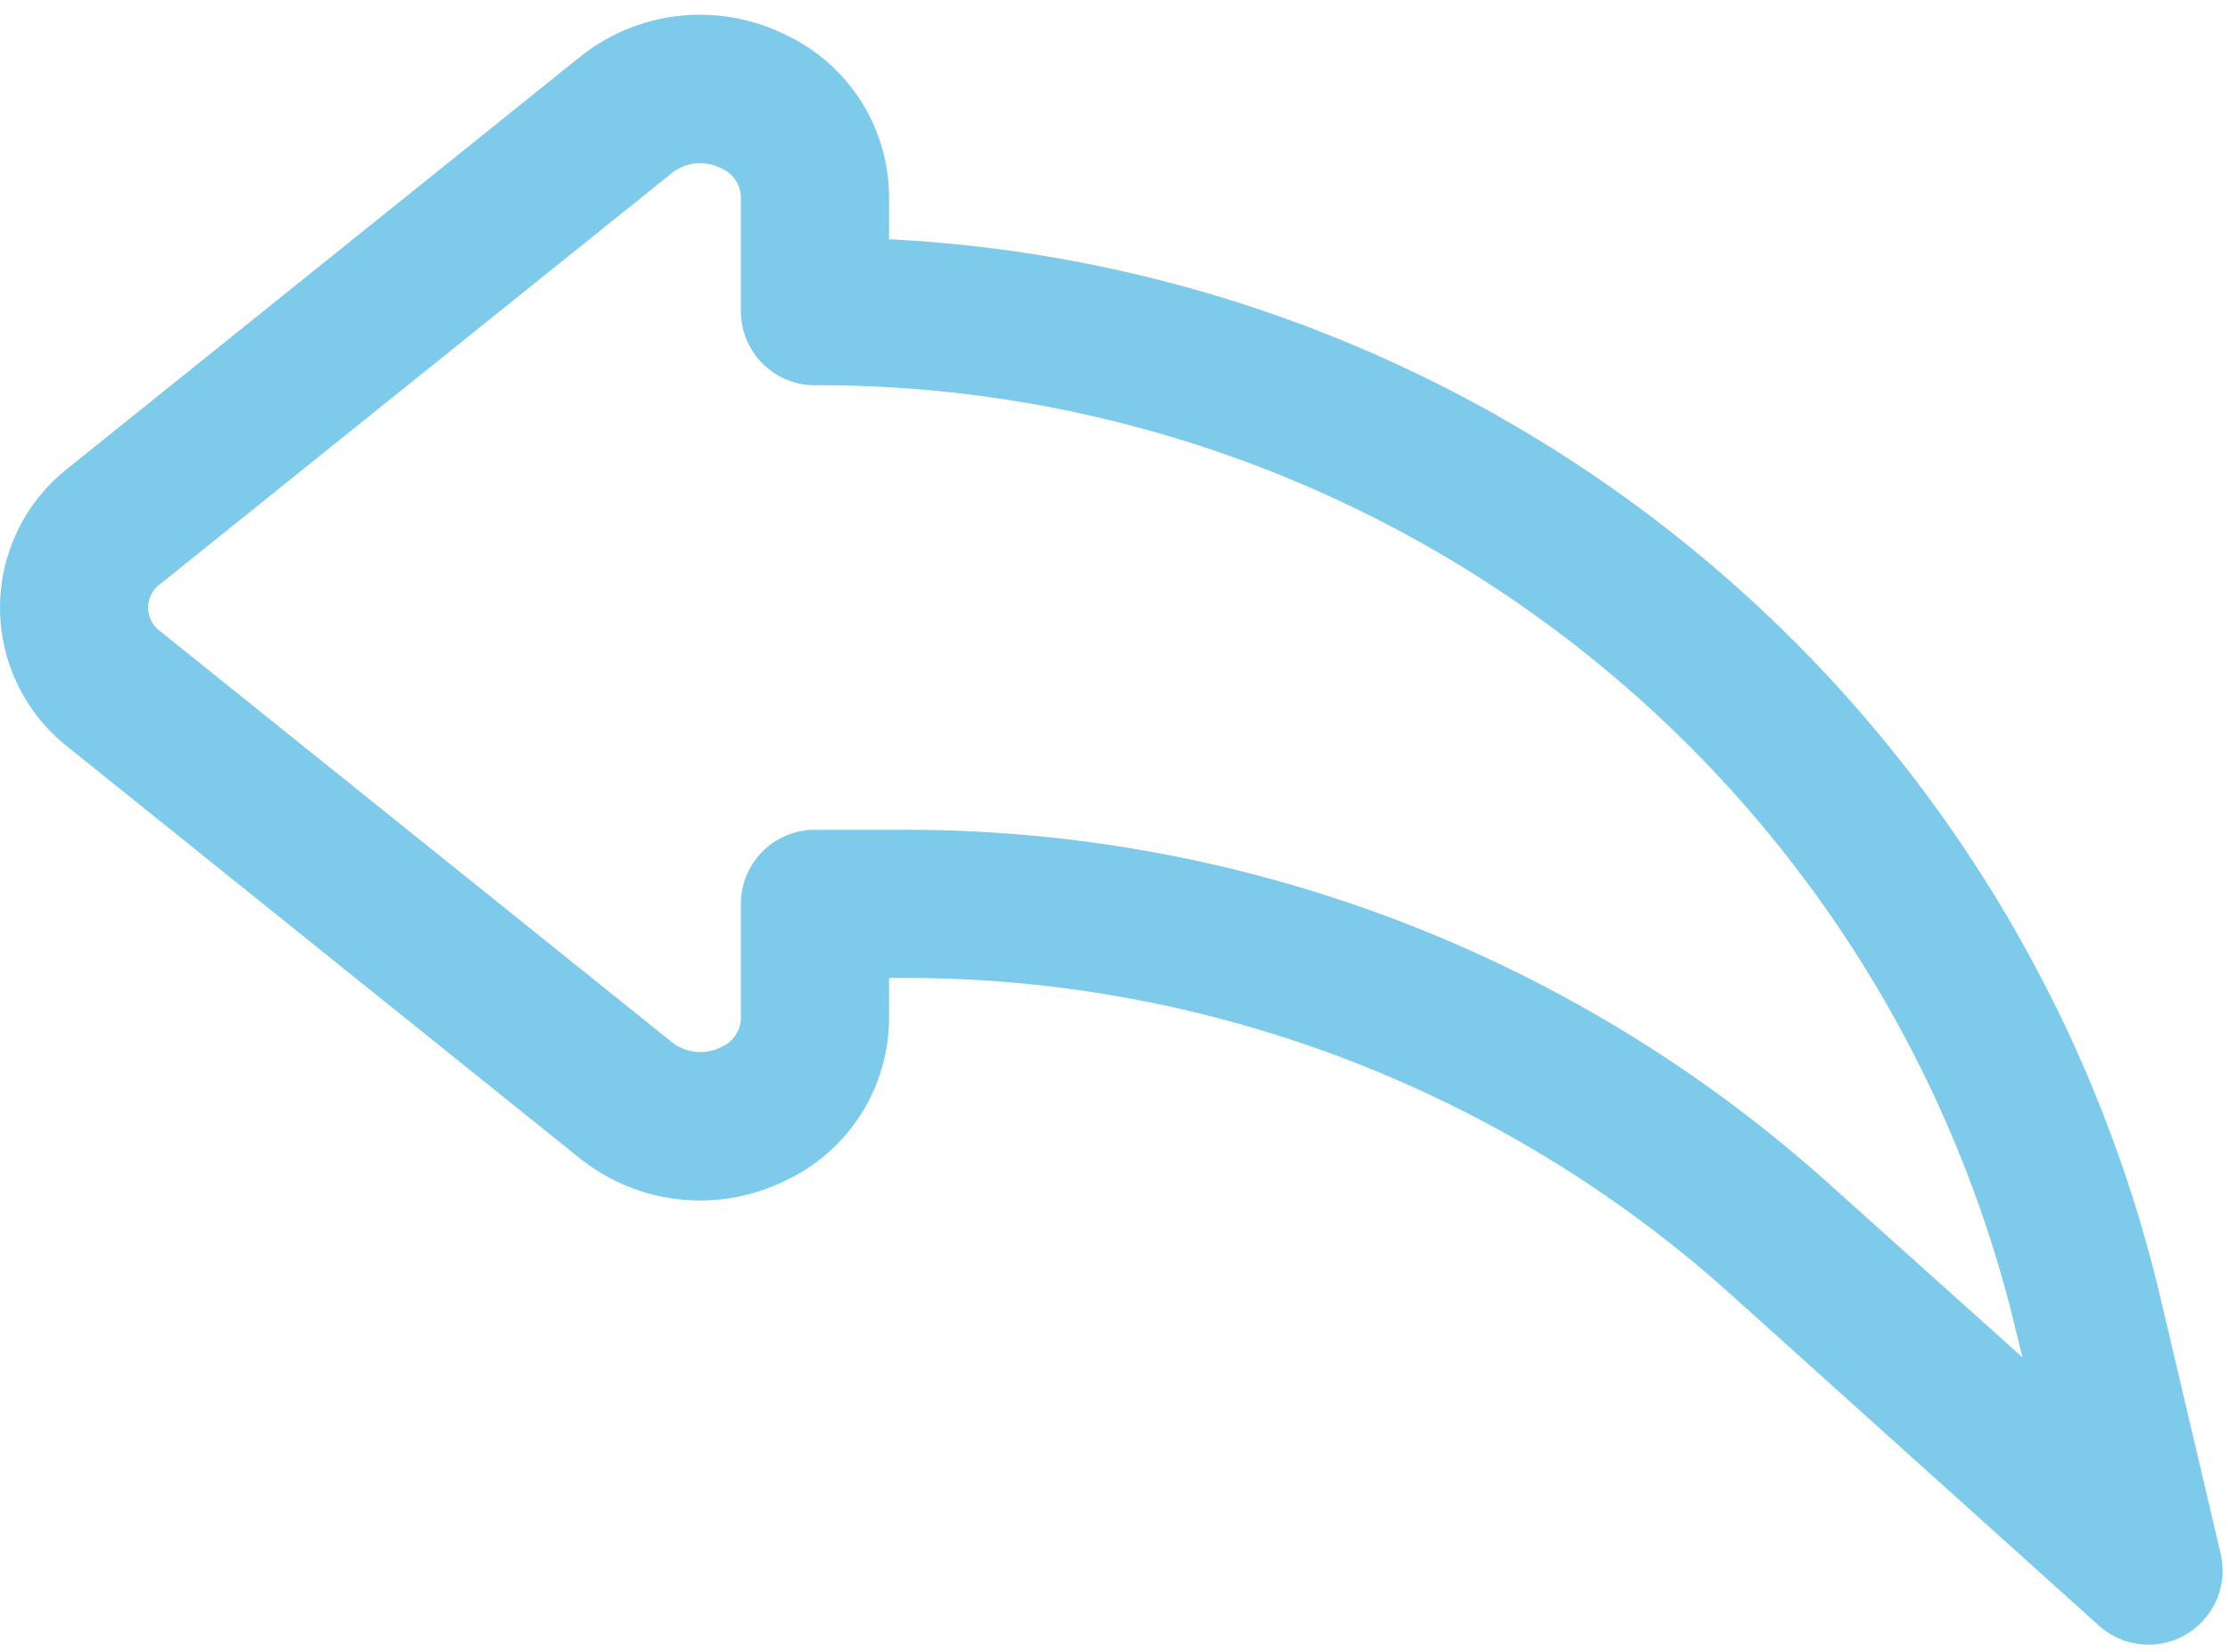
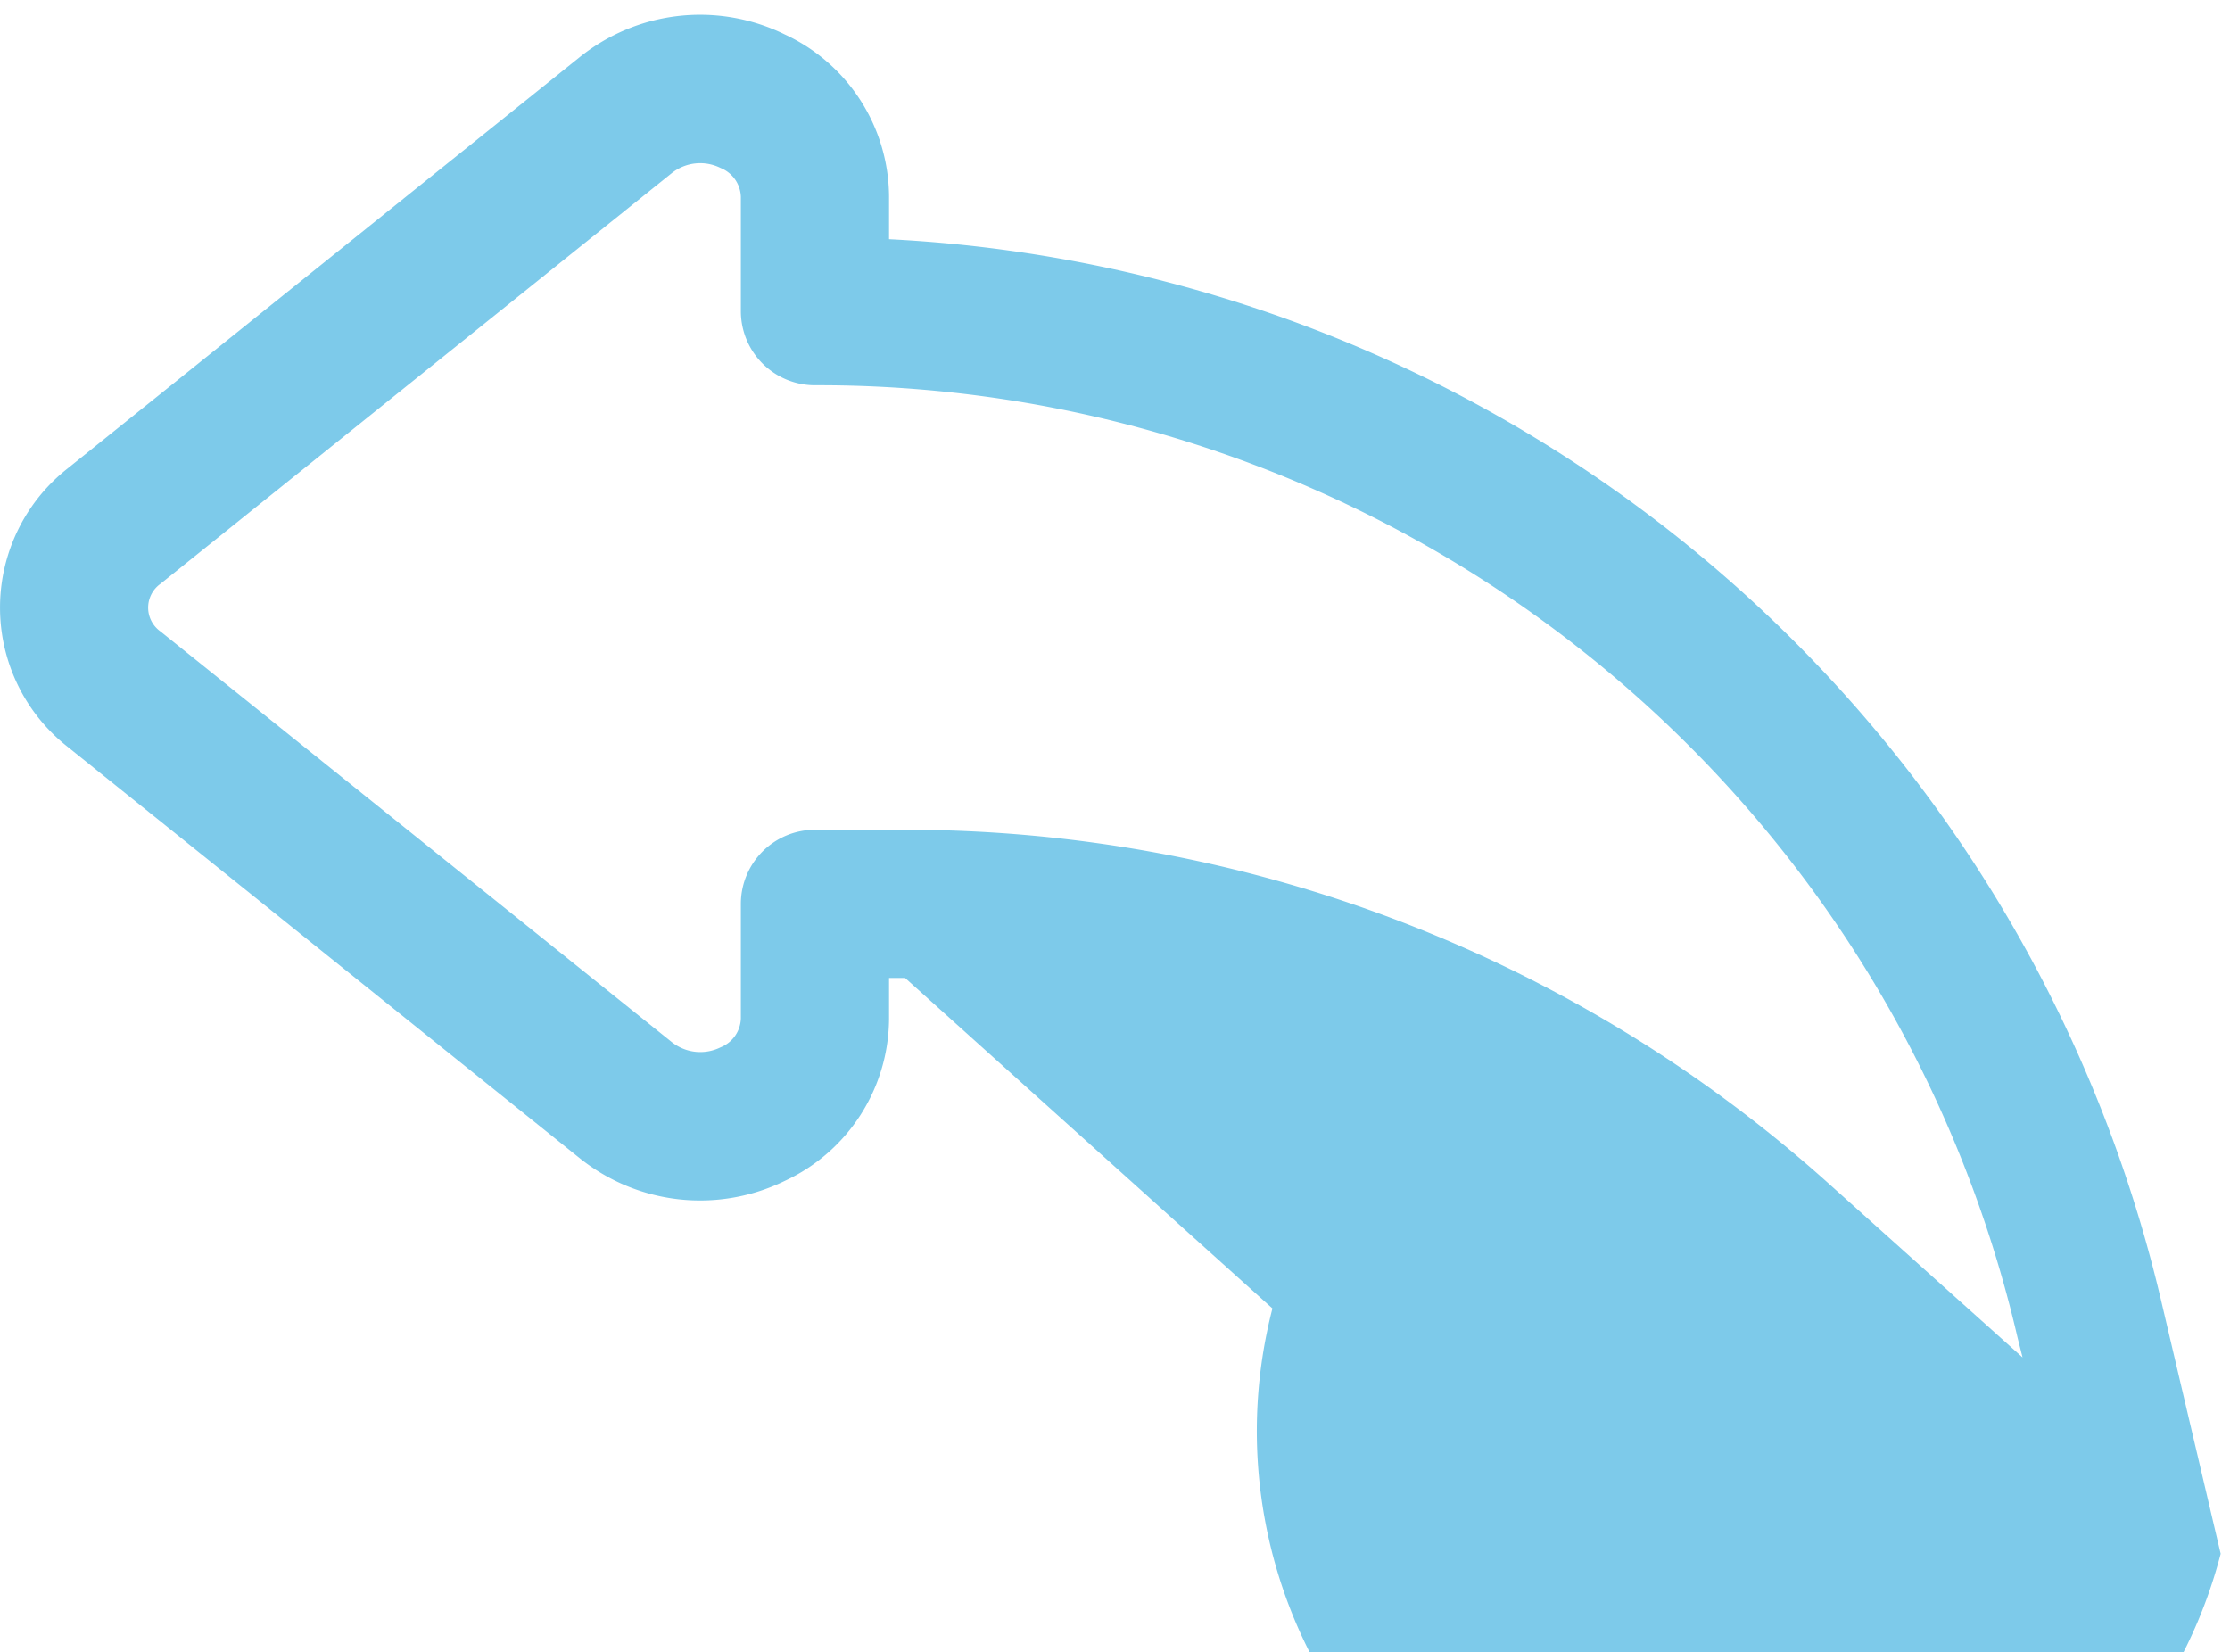
<svg xmlns="http://www.w3.org/2000/svg" data-name="Layer 37" fill="#7dcaea" height="22.3" preserveAspectRatio="xMidYMid meet" version="1" viewBox="1.0 4.8 30.1 22.3" width="30.1" zoomAndPan="magnify">
  <g id="change1_1">
-     <path d="M30.974,25.772L30.181,22.4A18.6,18.6,0,0,0,13,8.029V7.456a2.427,2.427,0,0,0-1.409-2.192,2.593,2.593,0,0,0-2.771.311L1.914,11.122a2.39,2.39,0,0,0,0,3.759L8.82,20.429a2.6,2.6,0,0,0,2.771.311A2.427,2.427,0,0,0,13,18.548V18h0.217a16.652,16.652,0,0,1,11.156,4.281l4.958,4.461A1,1,0,0,0,30.974,25.772ZM25.711,20.8A18.647,18.647,0,0,0,13.217,16H12a1,1,0,0,0-1,1v1.547a0.435,0.435,0,0,1-.273.389,0.618,0.618,0,0,1-.654-0.066L3.166,13.323a0.394,0.394,0,0,1,0-.643l6.906-5.547a0.616,0.616,0,0,1,.654-0.066A0.435,0.435,0,0,1,11,7.456V9a1,1,0,0,0,1,1A16.612,16.612,0,0,1,28.233,22.857L28.3,23.122Z" fill="inherit" />
+     <path d="M30.974,25.772L30.181,22.4A18.6,18.6,0,0,0,13,8.029V7.456a2.427,2.427,0,0,0-1.409-2.192,2.593,2.593,0,0,0-2.771.311L1.914,11.122a2.39,2.39,0,0,0,0,3.759L8.82,20.429a2.6,2.6,0,0,0,2.771.311A2.427,2.427,0,0,0,13,18.548V18h0.217l4.958,4.461A1,1,0,0,0,30.974,25.772ZM25.711,20.8A18.647,18.647,0,0,0,13.217,16H12a1,1,0,0,0-1,1v1.547a0.435,0.435,0,0,1-.273.389,0.618,0.618,0,0,1-.654-0.066L3.166,13.323a0.394,0.394,0,0,1,0-.643l6.906-5.547a0.616,0.616,0,0,1,.654-0.066A0.435,0.435,0,0,1,11,7.456V9a1,1,0,0,0,1,1A16.612,16.612,0,0,1,28.233,22.857L28.3,23.122Z" fill="inherit" />
  </g>
</svg>